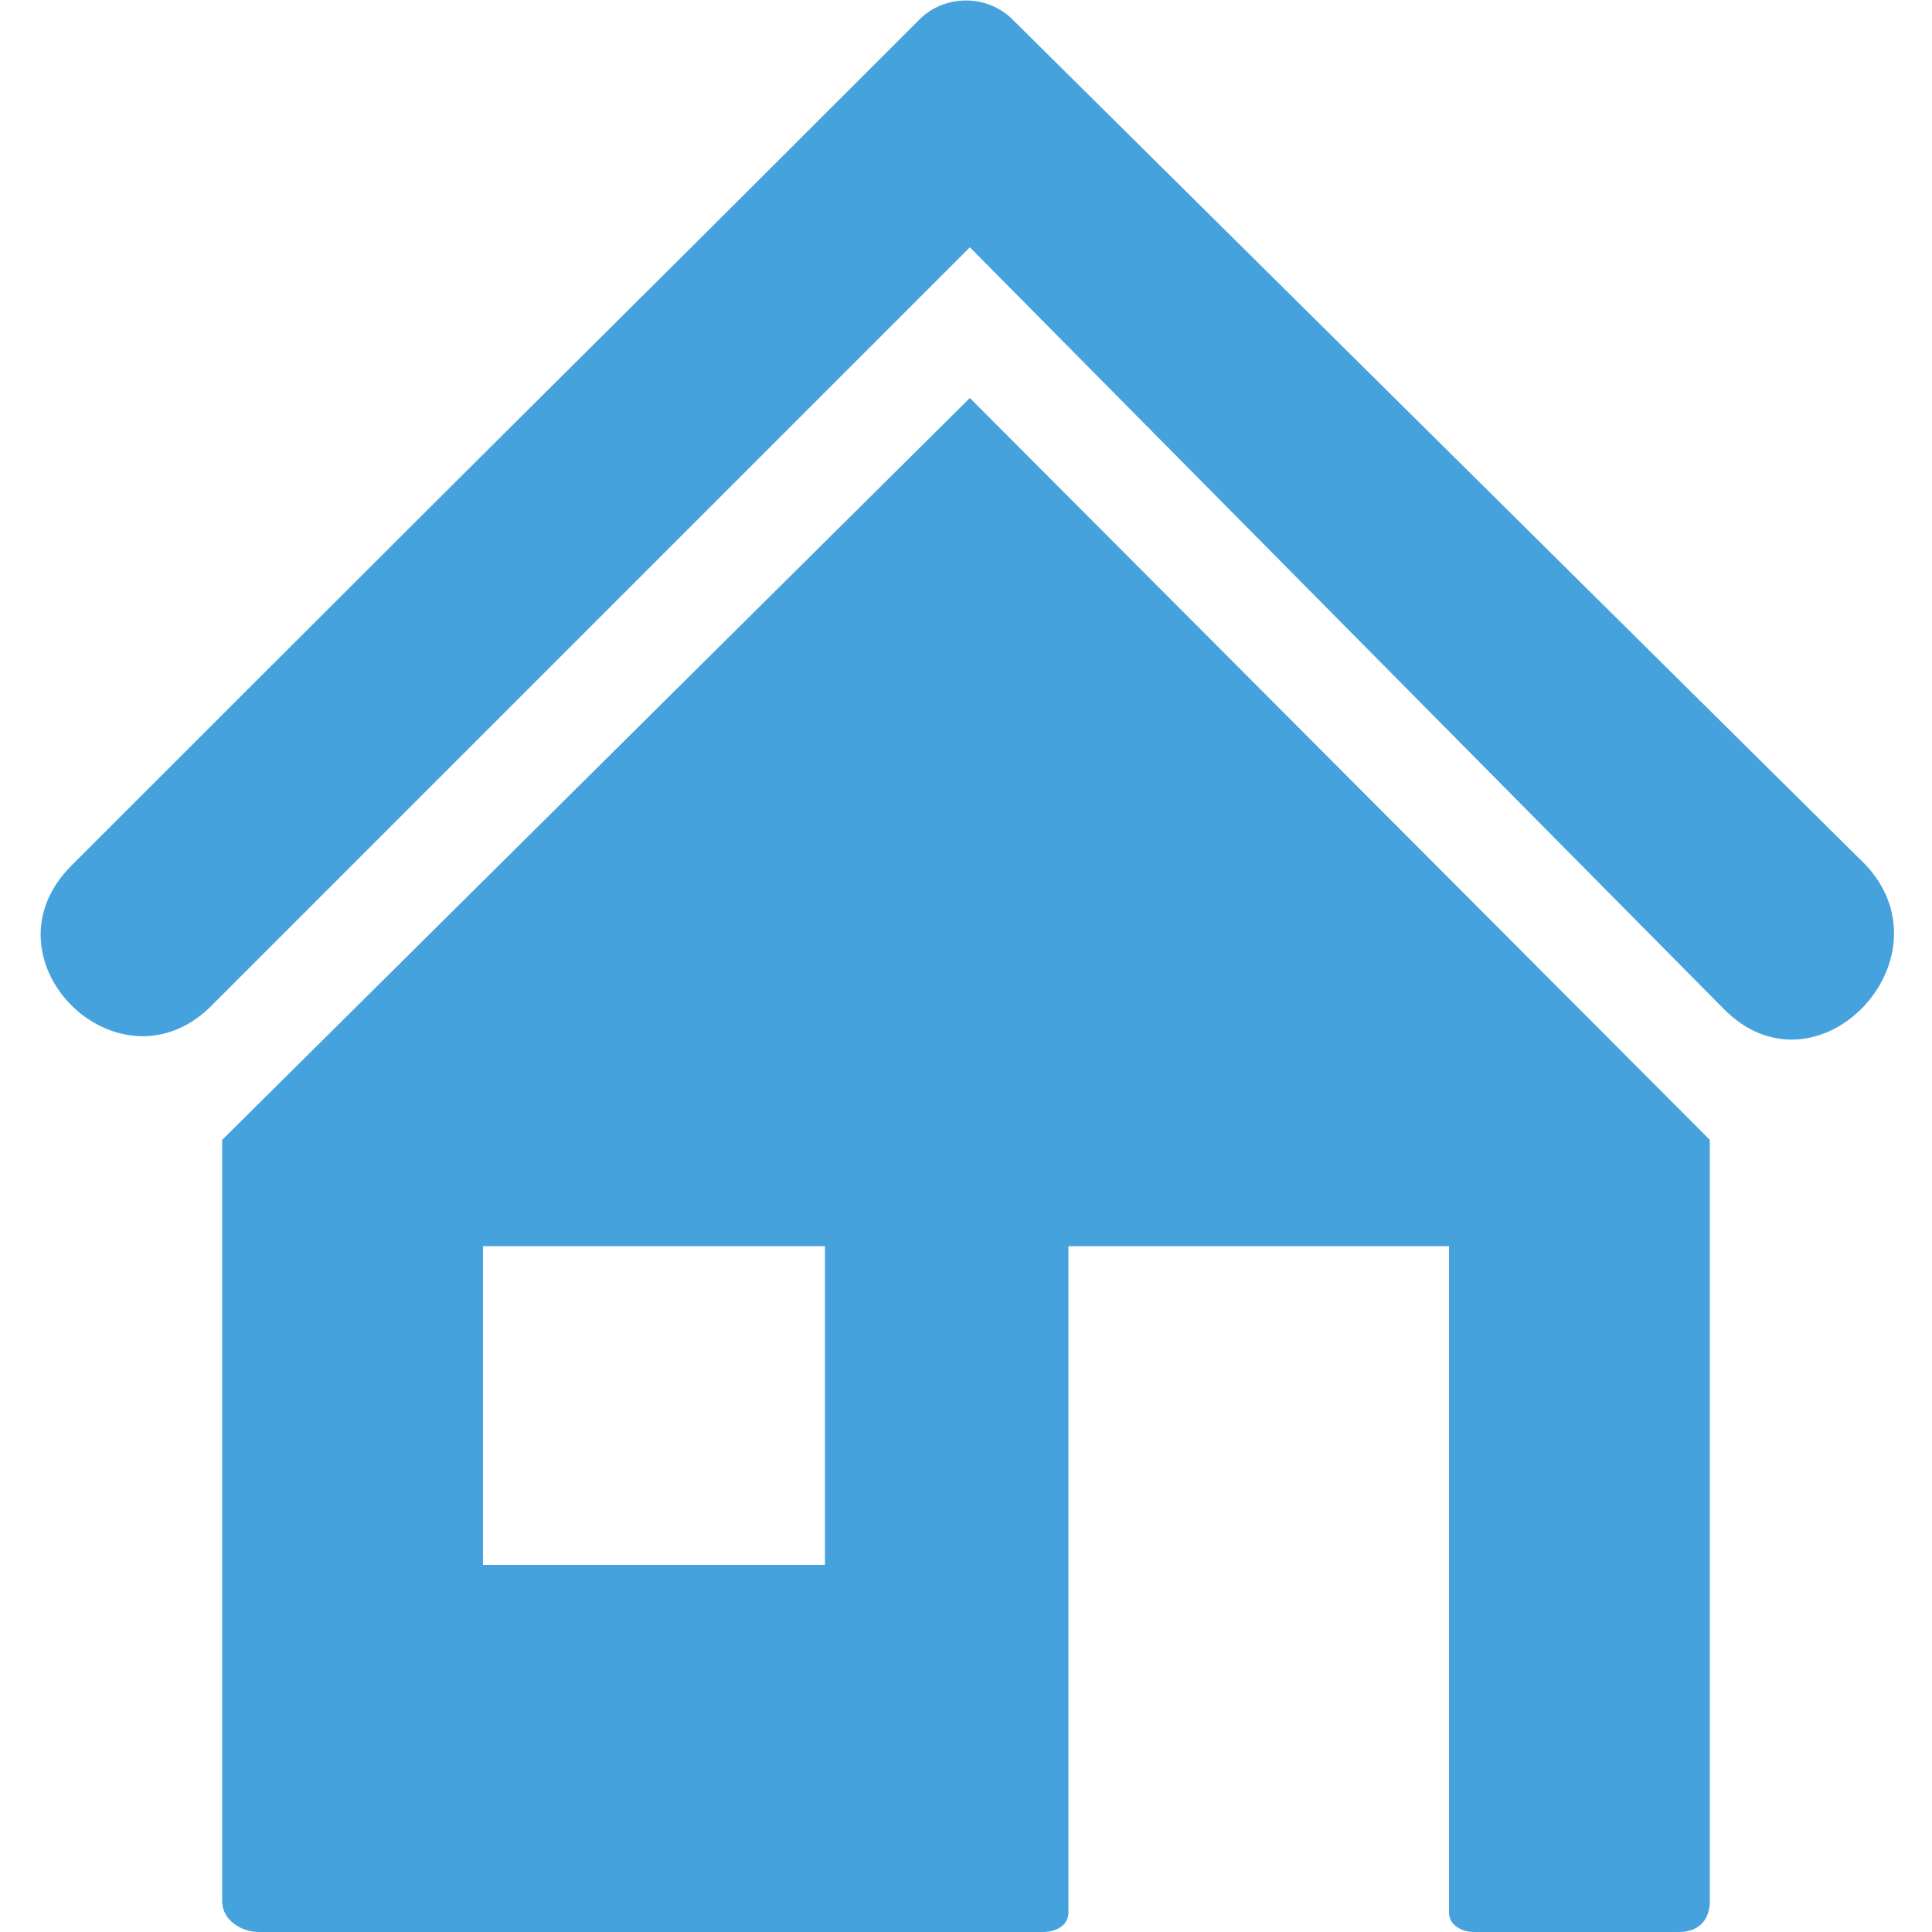
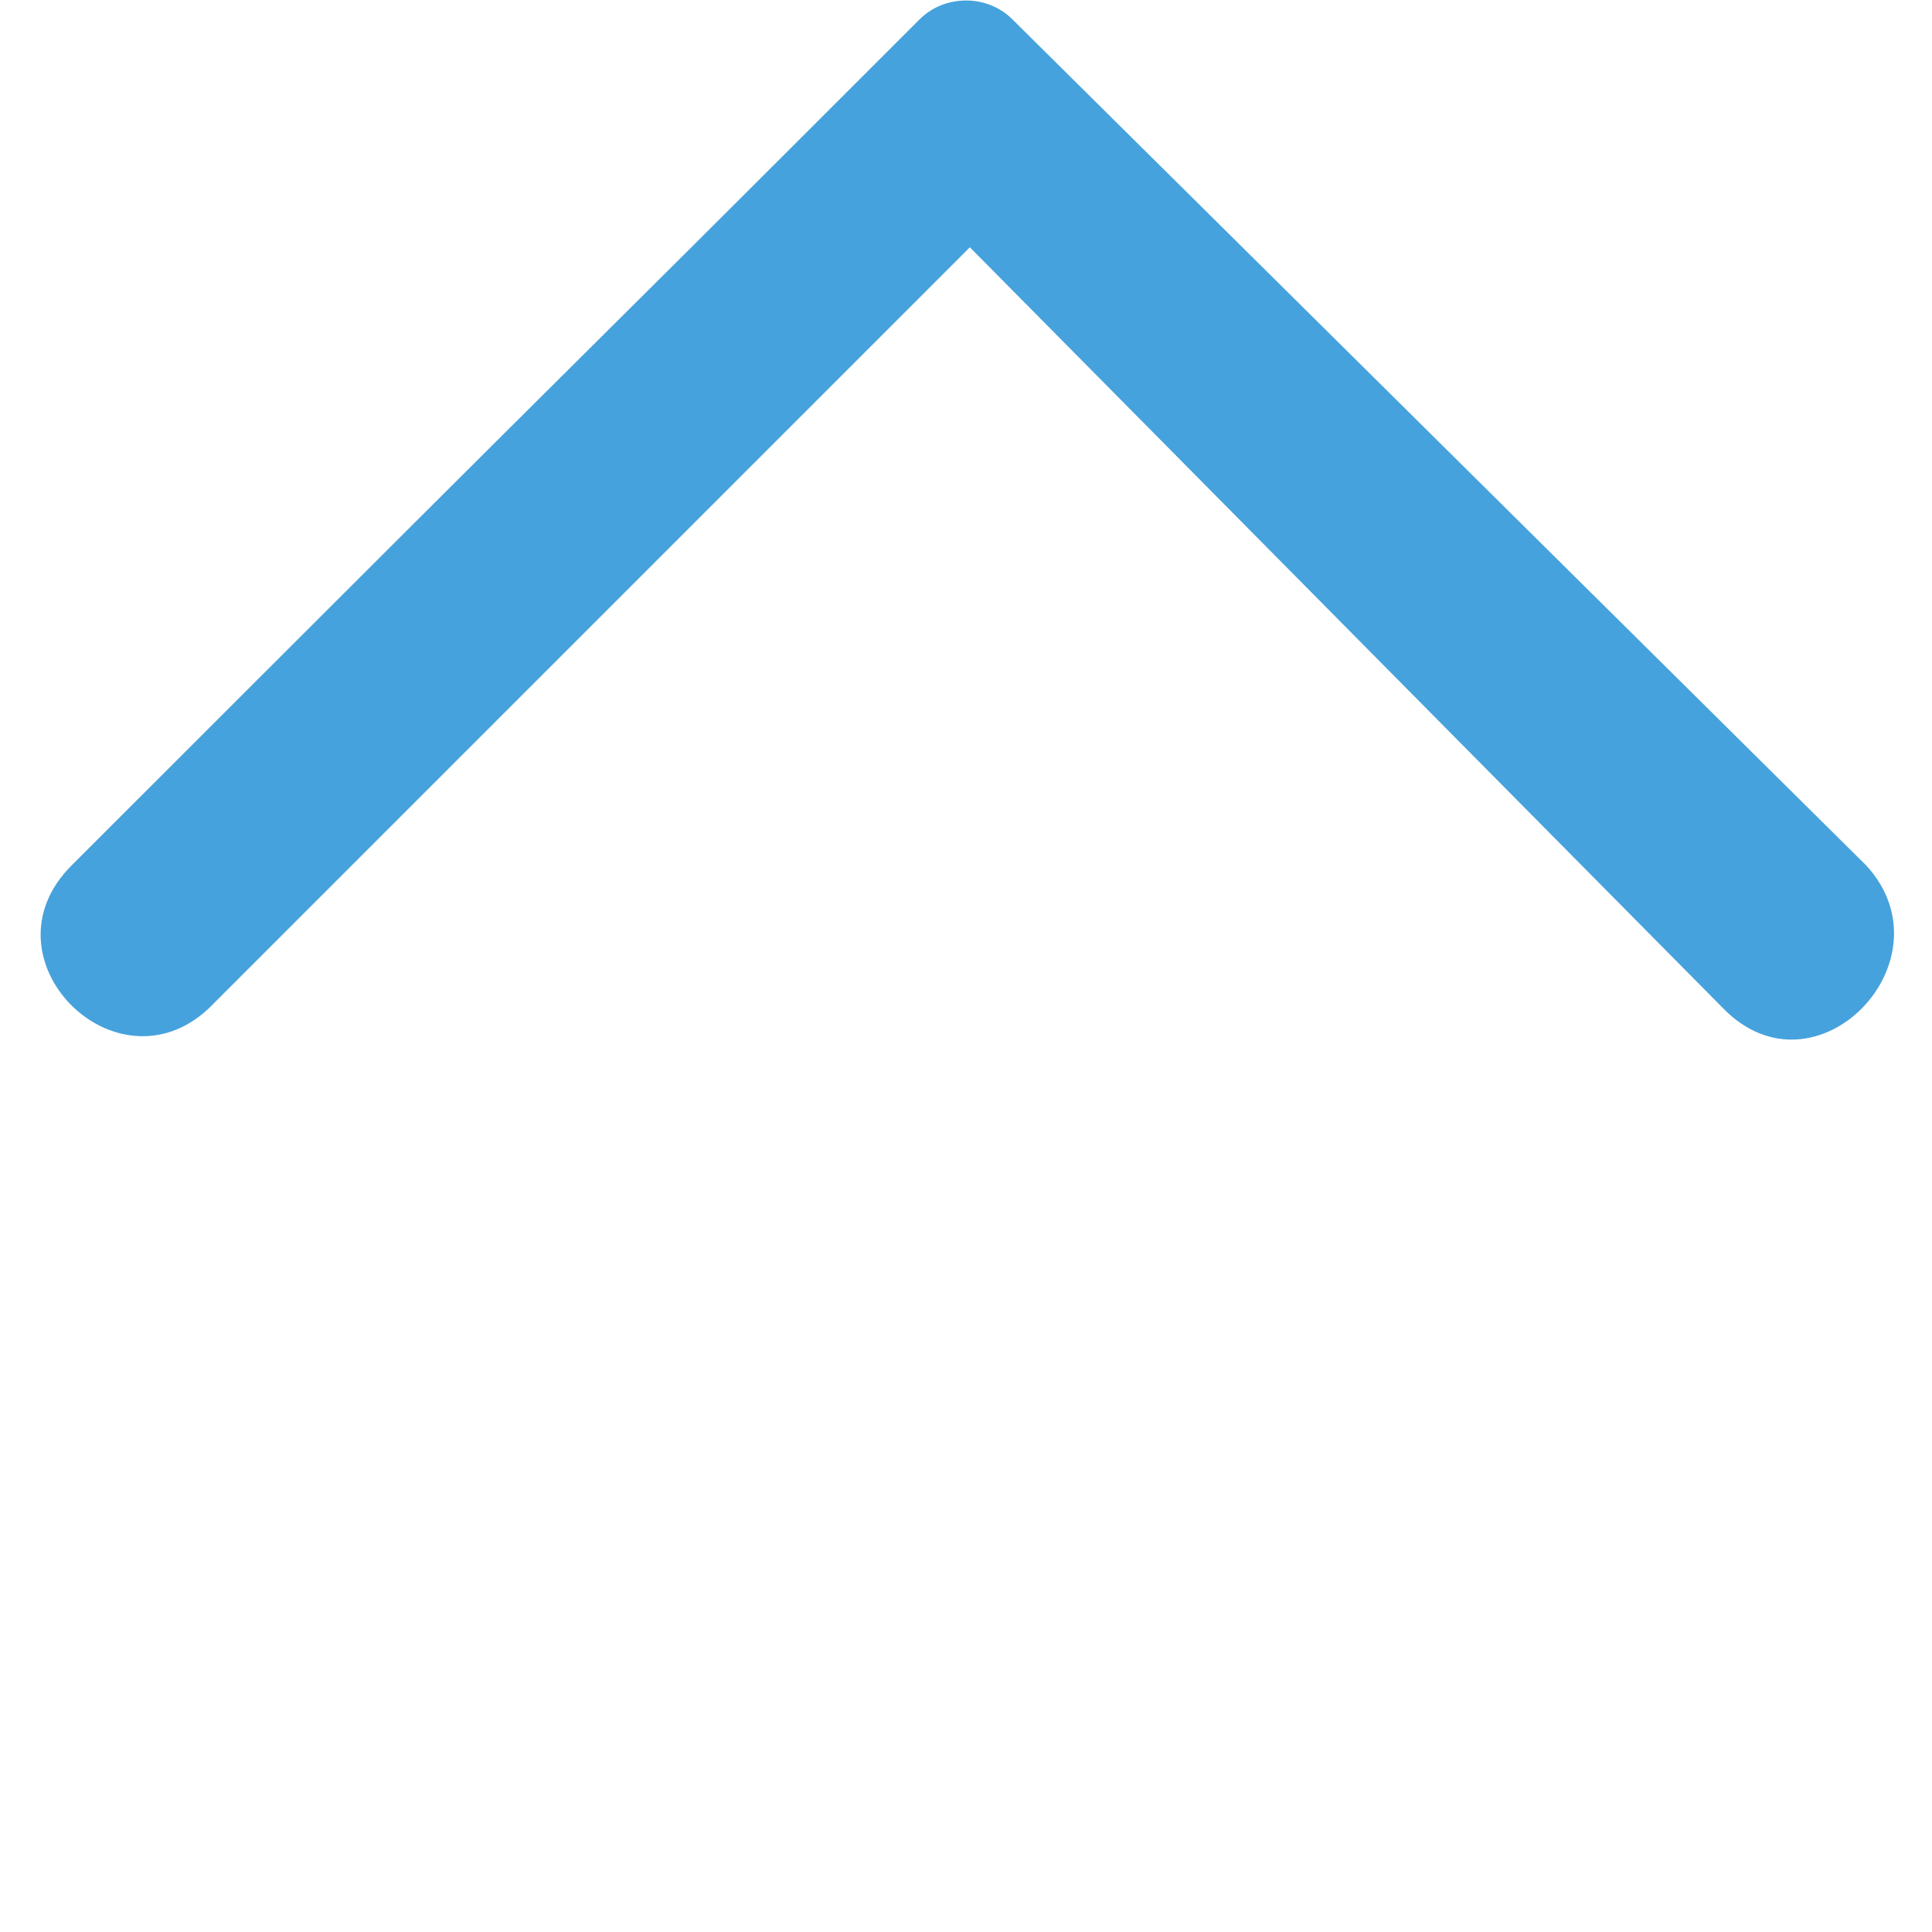
<svg xmlns="http://www.w3.org/2000/svg" version="1.1" id="Layer_1" x="0px" y="0px" width="100px" height="100px" viewBox="0 0 100 100" style="enable-background:new 0 0 100 100;" xml:space="preserve">
  <style type="text/css">
	.st0{fill:#46A2DC;}
</style>
  <g>
-     <path class="st0" d="M11.5,59v39.4c0,1,1,1.6,1.9,1.6H54c0.6,0,1.3-0.3,1.3-1V64.5H75V99c0,0.6,0.6,1,1.3,1h10.6   c1,0,1.6-0.6,1.6-1.6V59L50.2,20.6L11.5,59z M42.7,81H25V64.5h17.7V81z" />
    <path class="st0" d="M96.6,44.8L52.4,1c-1.3-1.3-3.5-1.3-4.8,0C24.4,24.2,36.9,11.6,3.7,44.8c-4.8,4.8,2.3,11.9,7.1,7.4l39.4-39.4   l39,39.4C94,57.1,101.1,49.7,96.6,44.8z" />
  </g>
</svg>